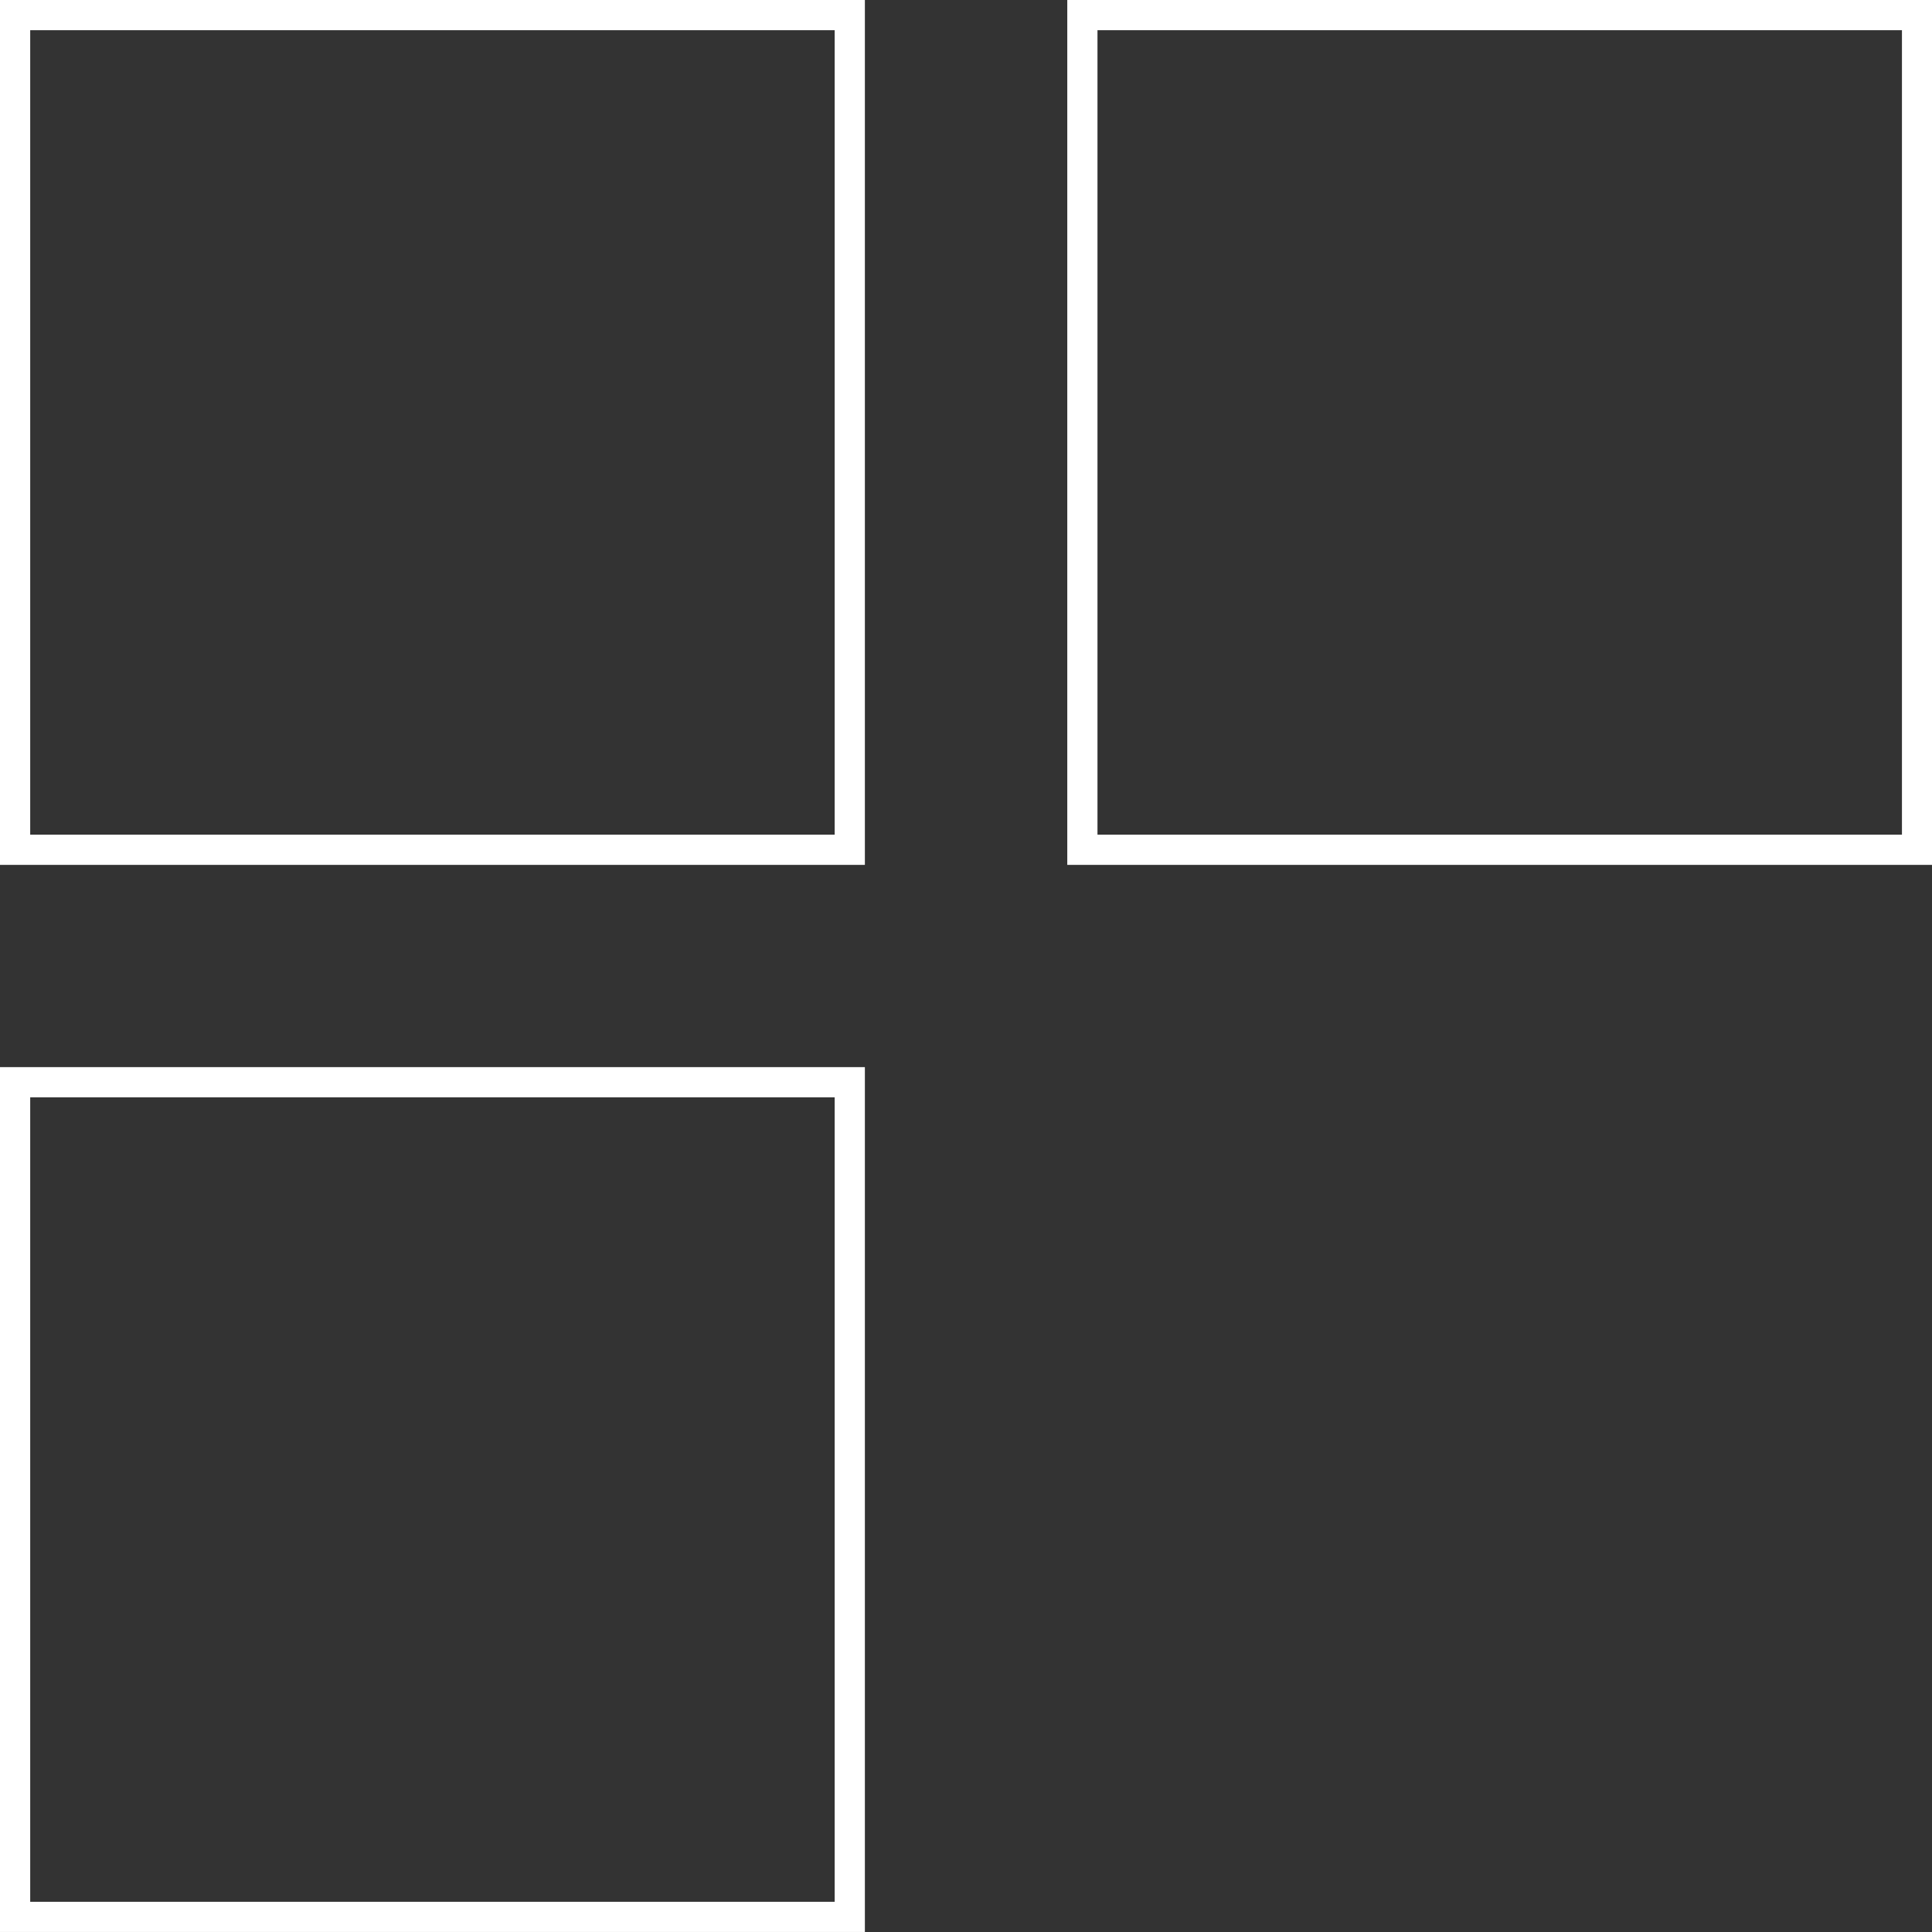
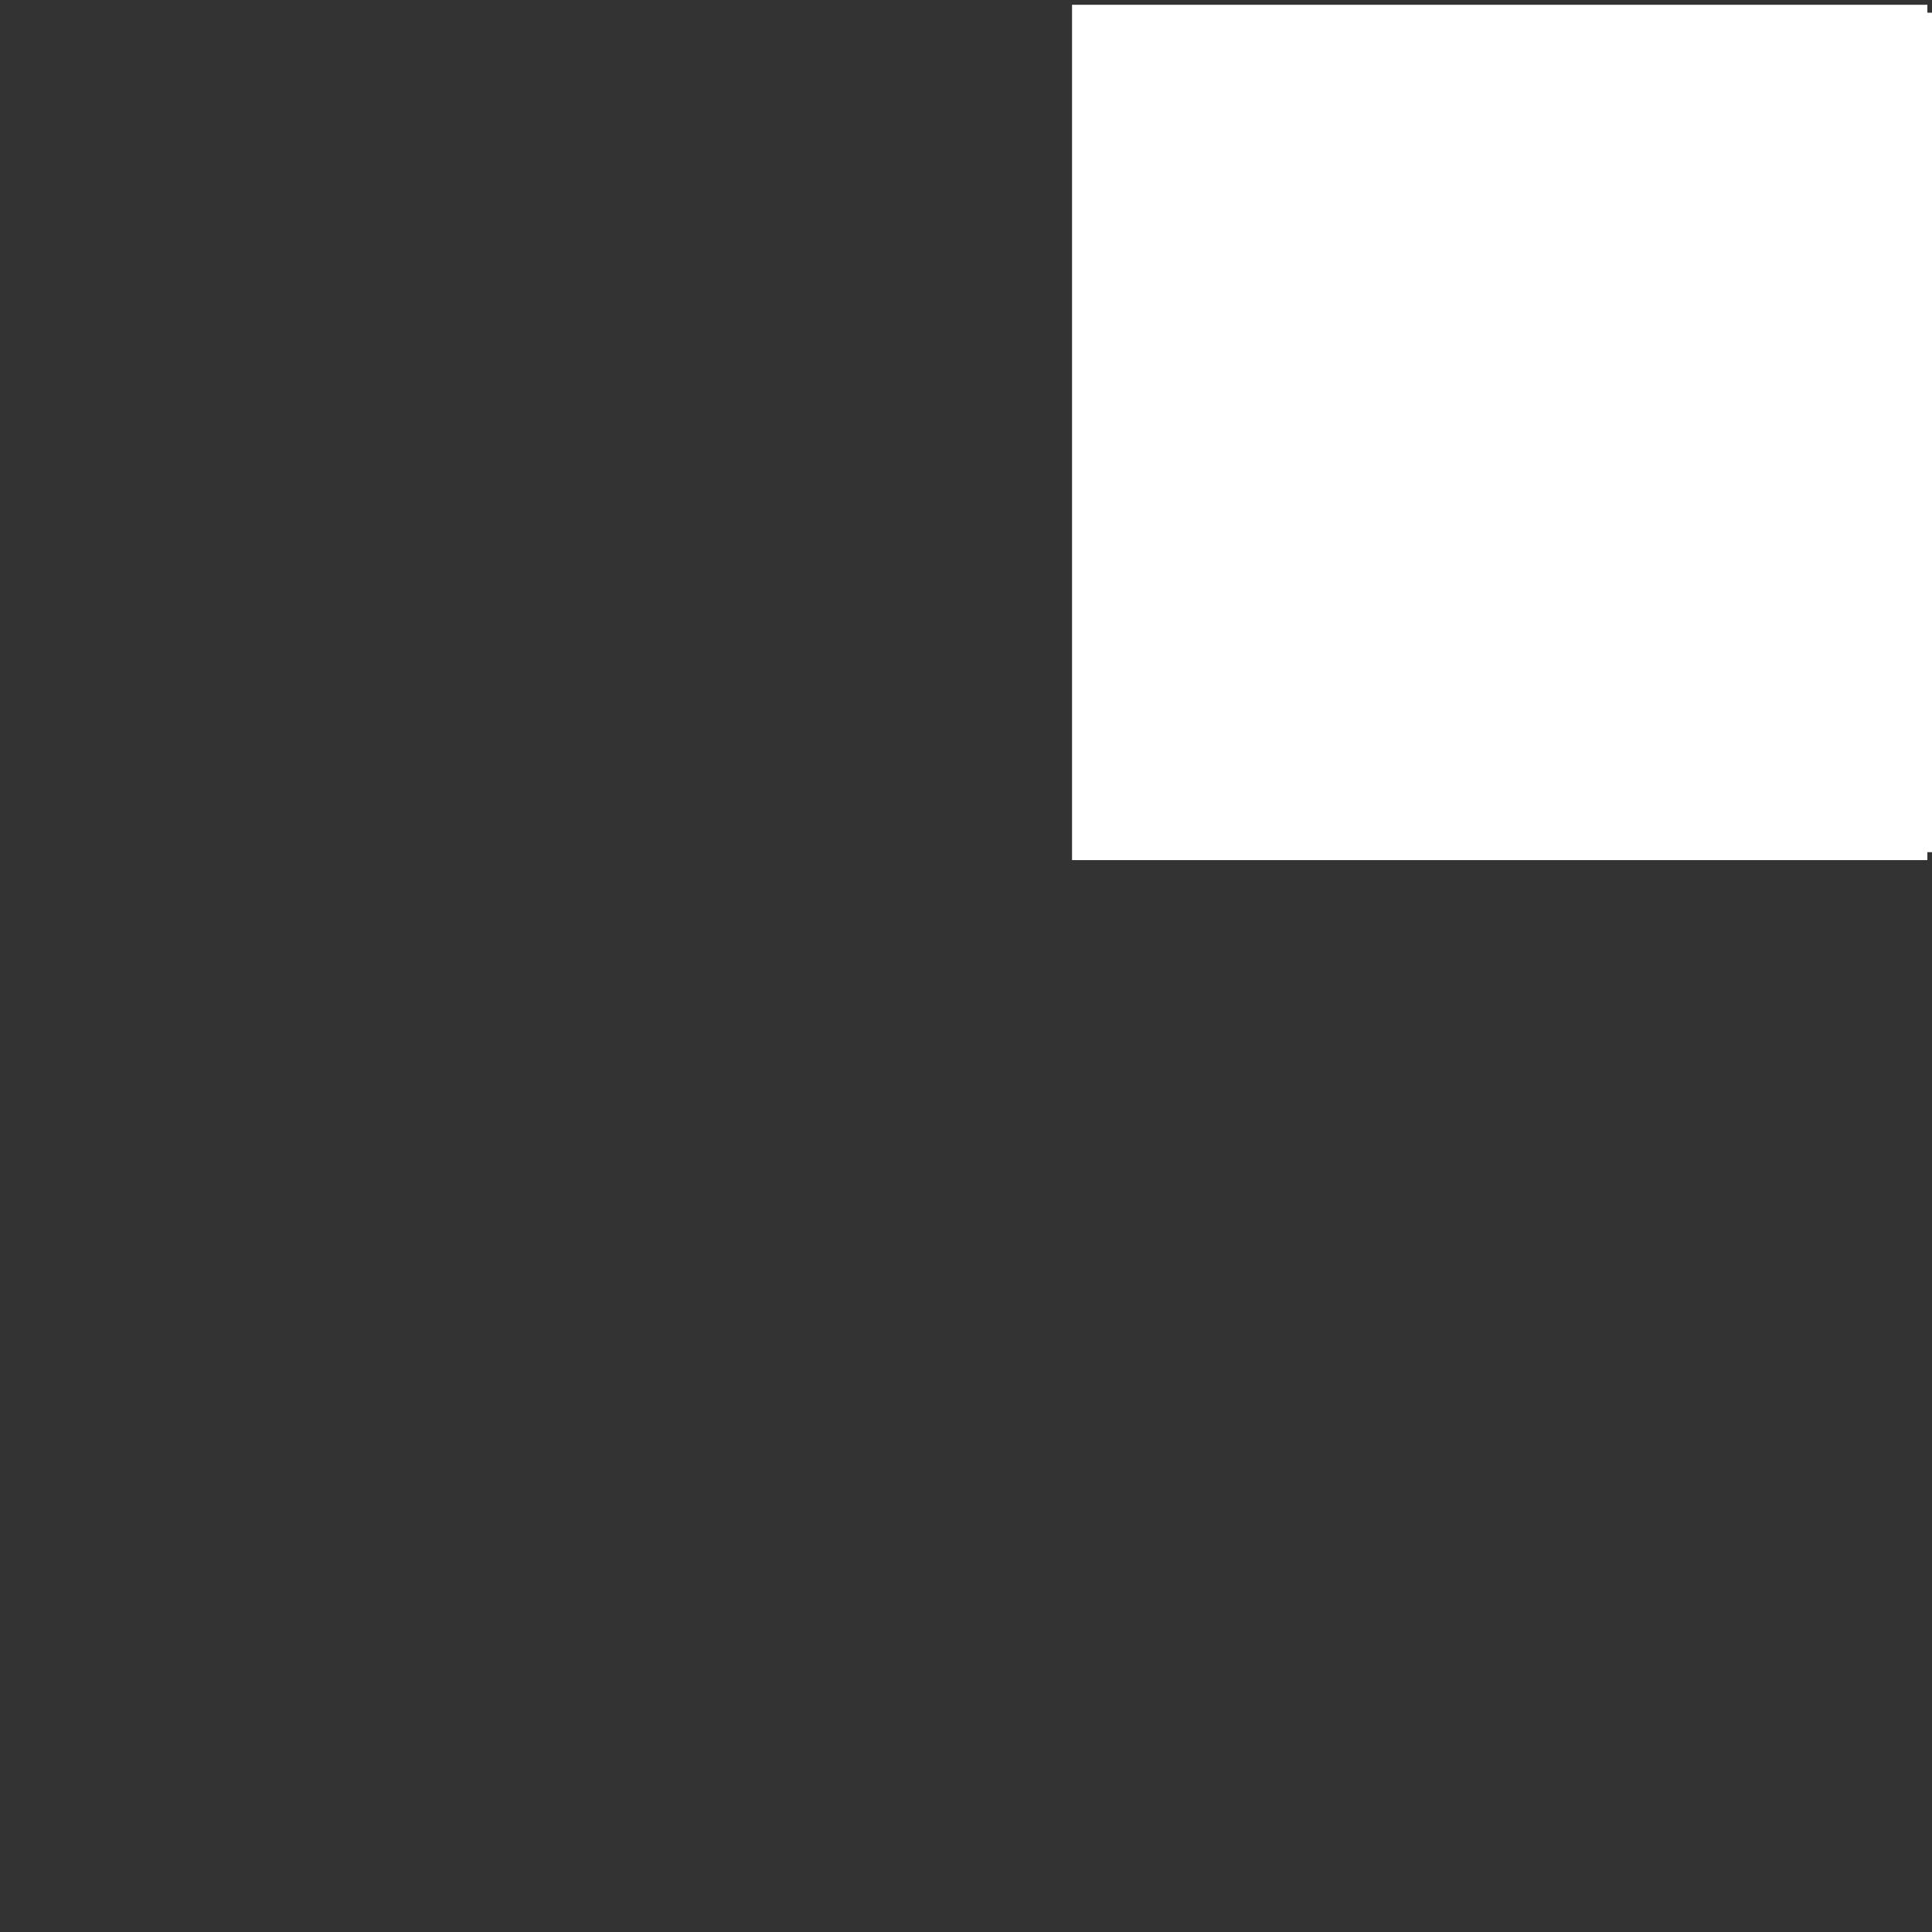
<svg xmlns="http://www.w3.org/2000/svg" width="76" height="76" viewBox="0 0 76 76" fill="none">
  <rect x="0" y="0" width="76" height="76" fill="#333333" stroke="none" />
-   <path d="M33.522 0.5V33.522H0.5V0.5H33.522ZM0.688 33.334H33.334V0.688H0.688V33.334Z" fill="white" stroke="white" />
-   <path d="M75.506 0.5V33.522H42.484V0.5H75.506ZM42.672 33.334H75.318V0.688H42.672V33.334Z" fill="white" stroke="white" />
-   <path d="M33.522 42.478V75.499H0.5V42.478H33.522ZM0.688 75.312H33.334V42.666H0.688V75.312Z" fill="white" stroke="white" />
+   <path d="M75.506 0.5V33.522V0.5H75.506ZM42.672 33.334H75.318V0.688H42.672V33.334Z" fill="white" stroke="white" />
</svg>